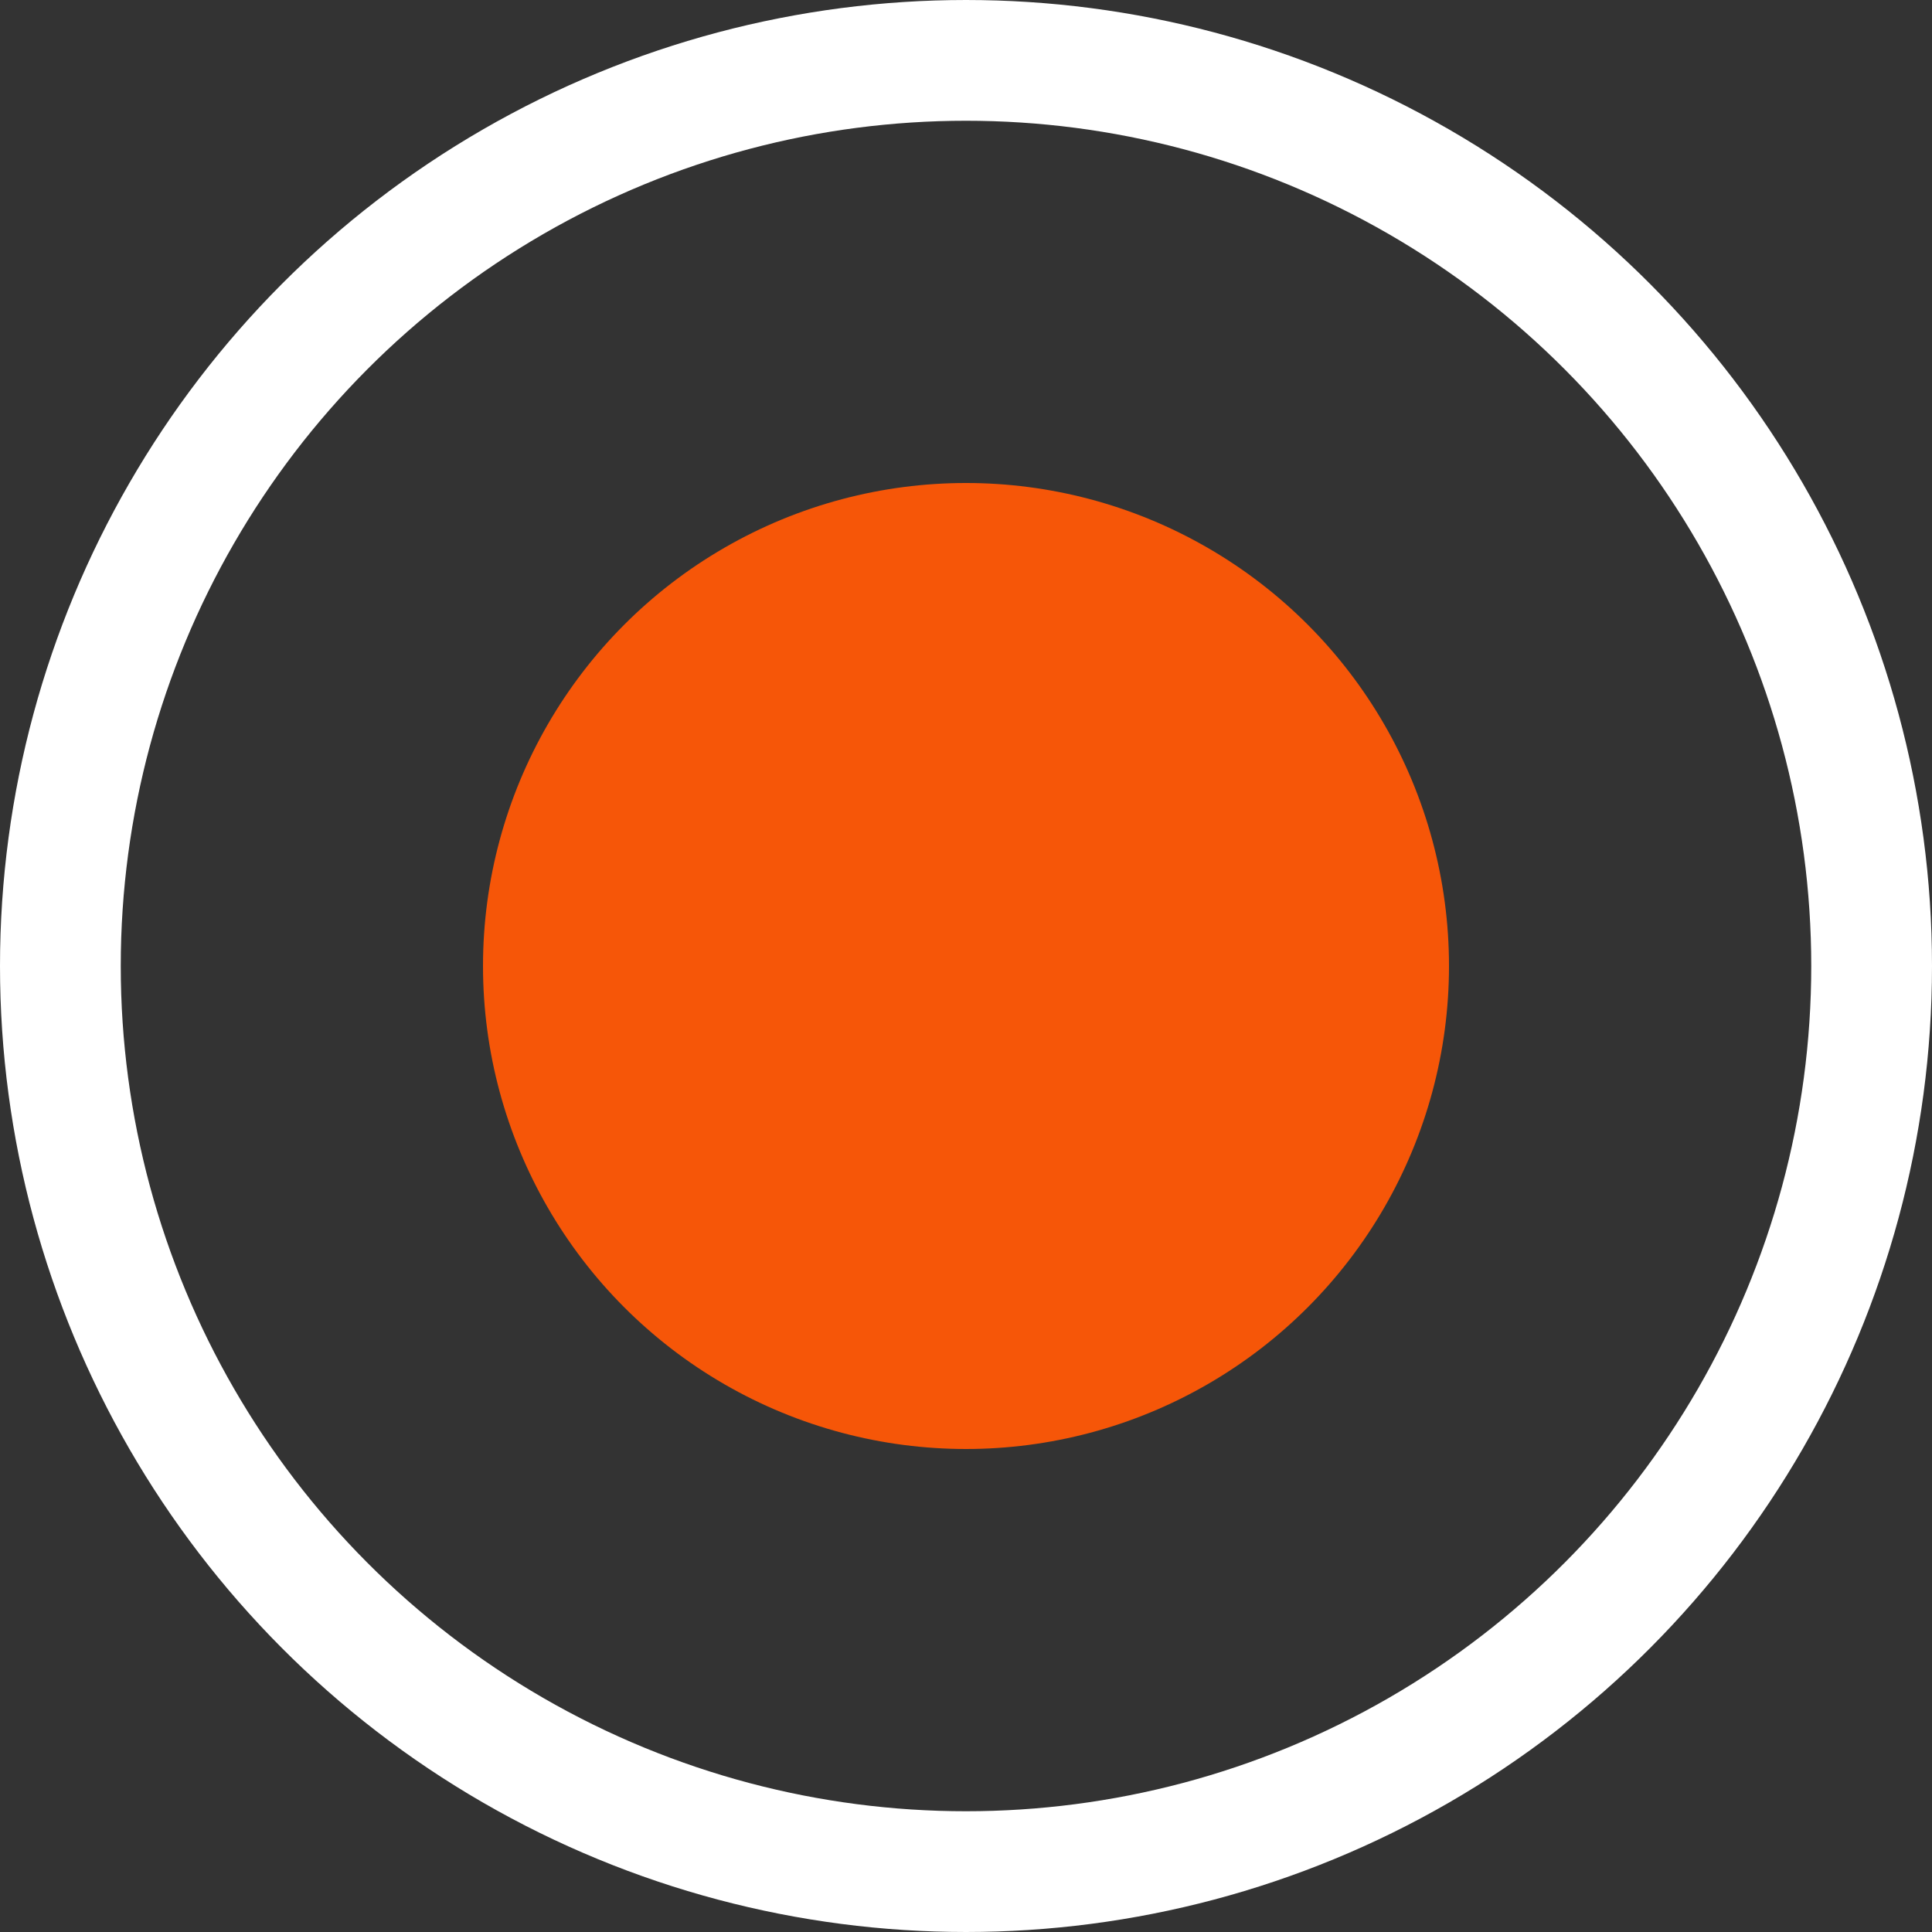
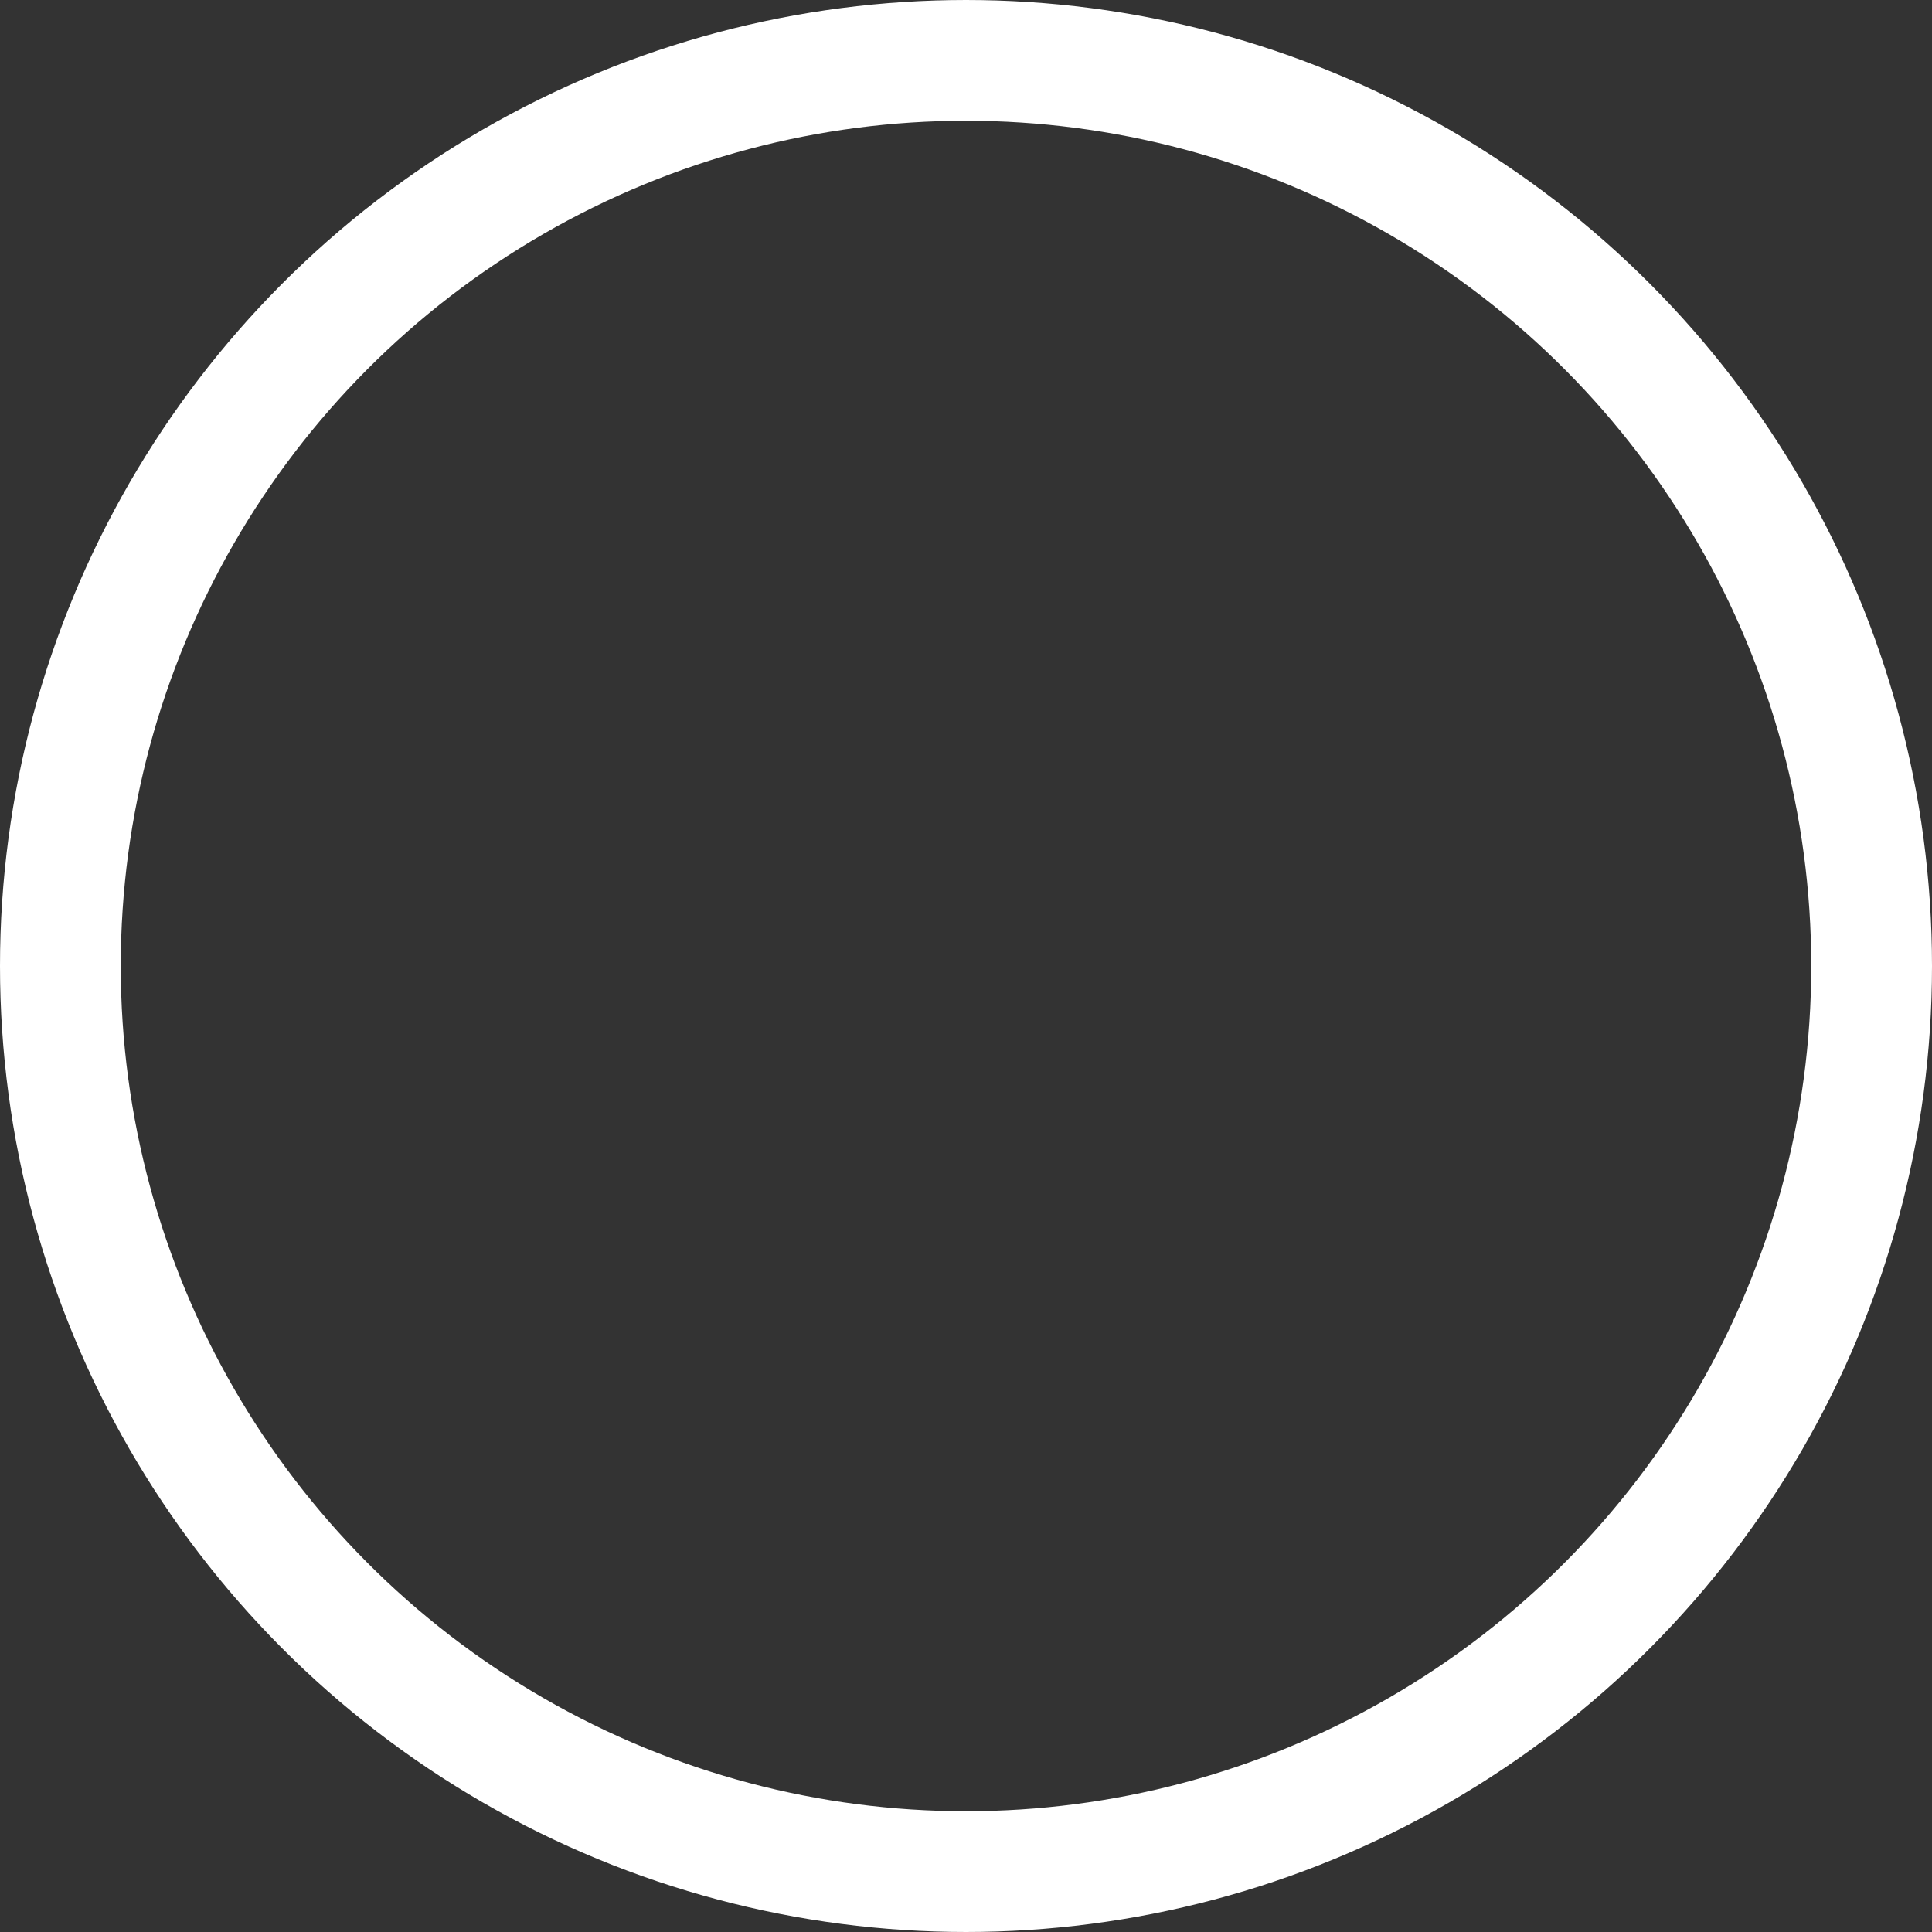
<svg xmlns="http://www.w3.org/2000/svg" width="12" height="12" viewBox="0 0 12 12" fill="none">
  <rect x="0" y="0" width="12" height="12" fill="#333333" stroke="none" />
-   <circle cx="6" cy="6" r="3" fill="#F65608" />
  <circle cx="6" cy="6" r="5.625" stroke="white" stroke-width="0.75" />
</svg>